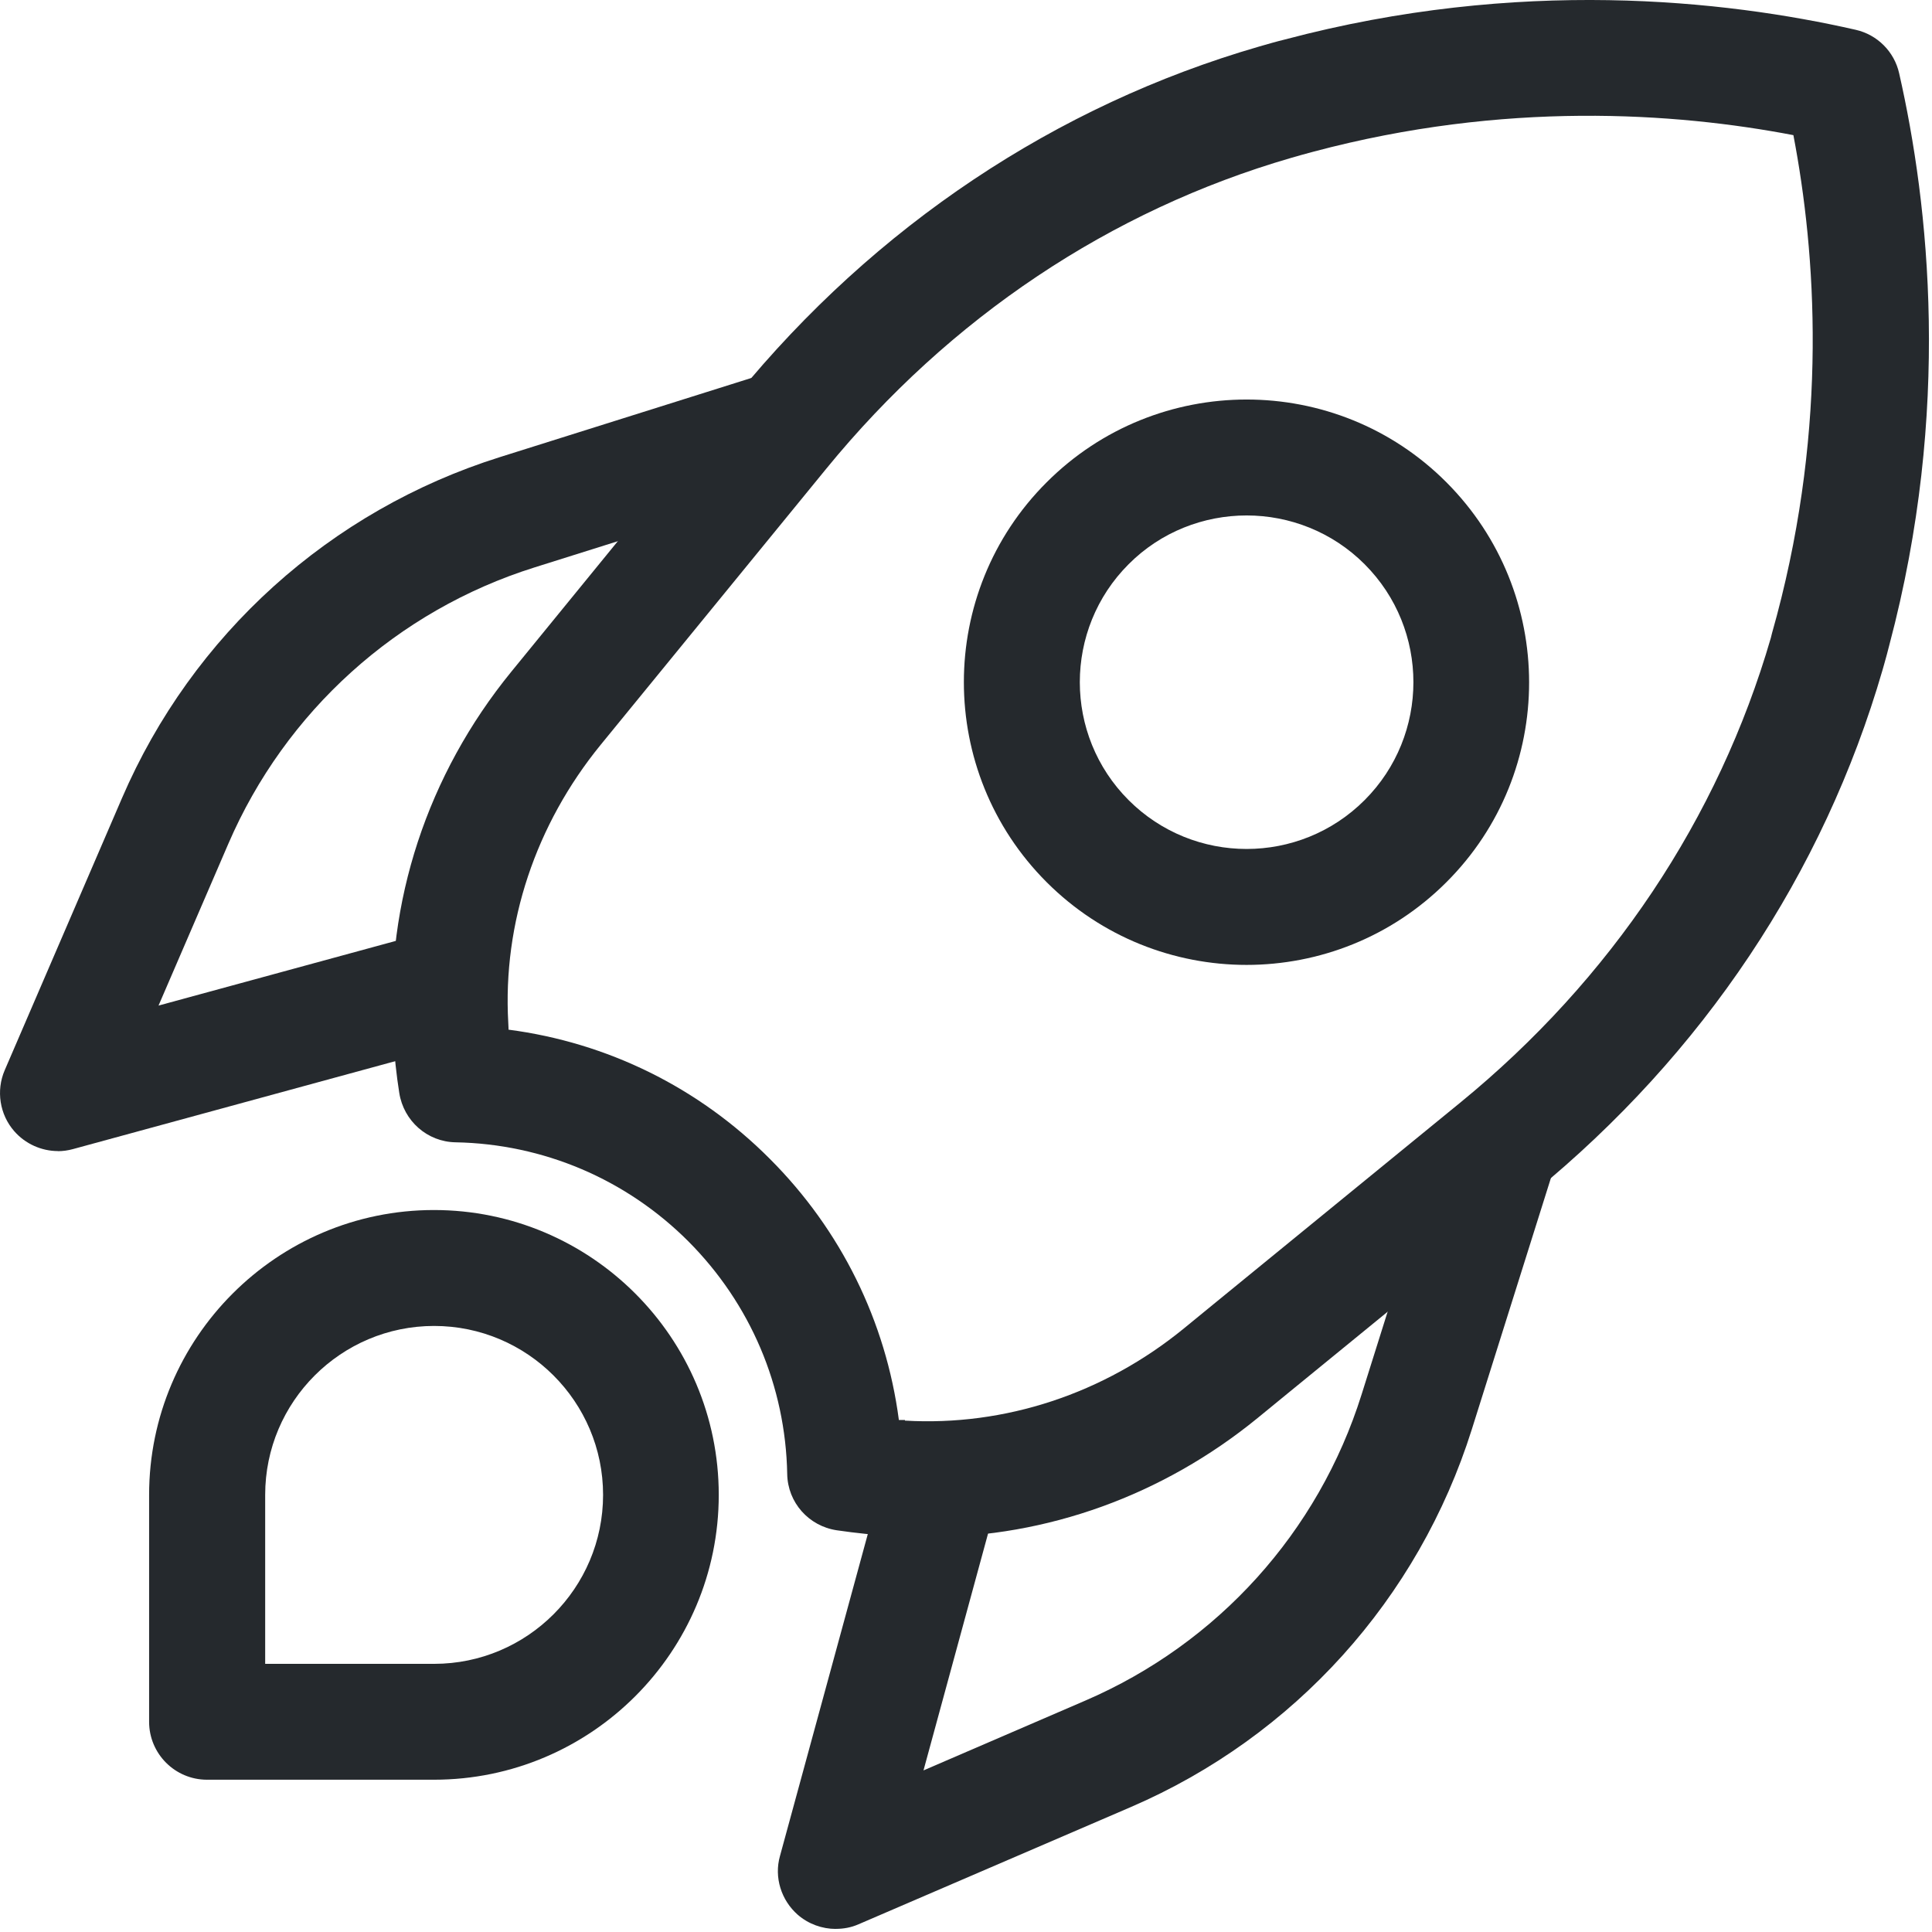
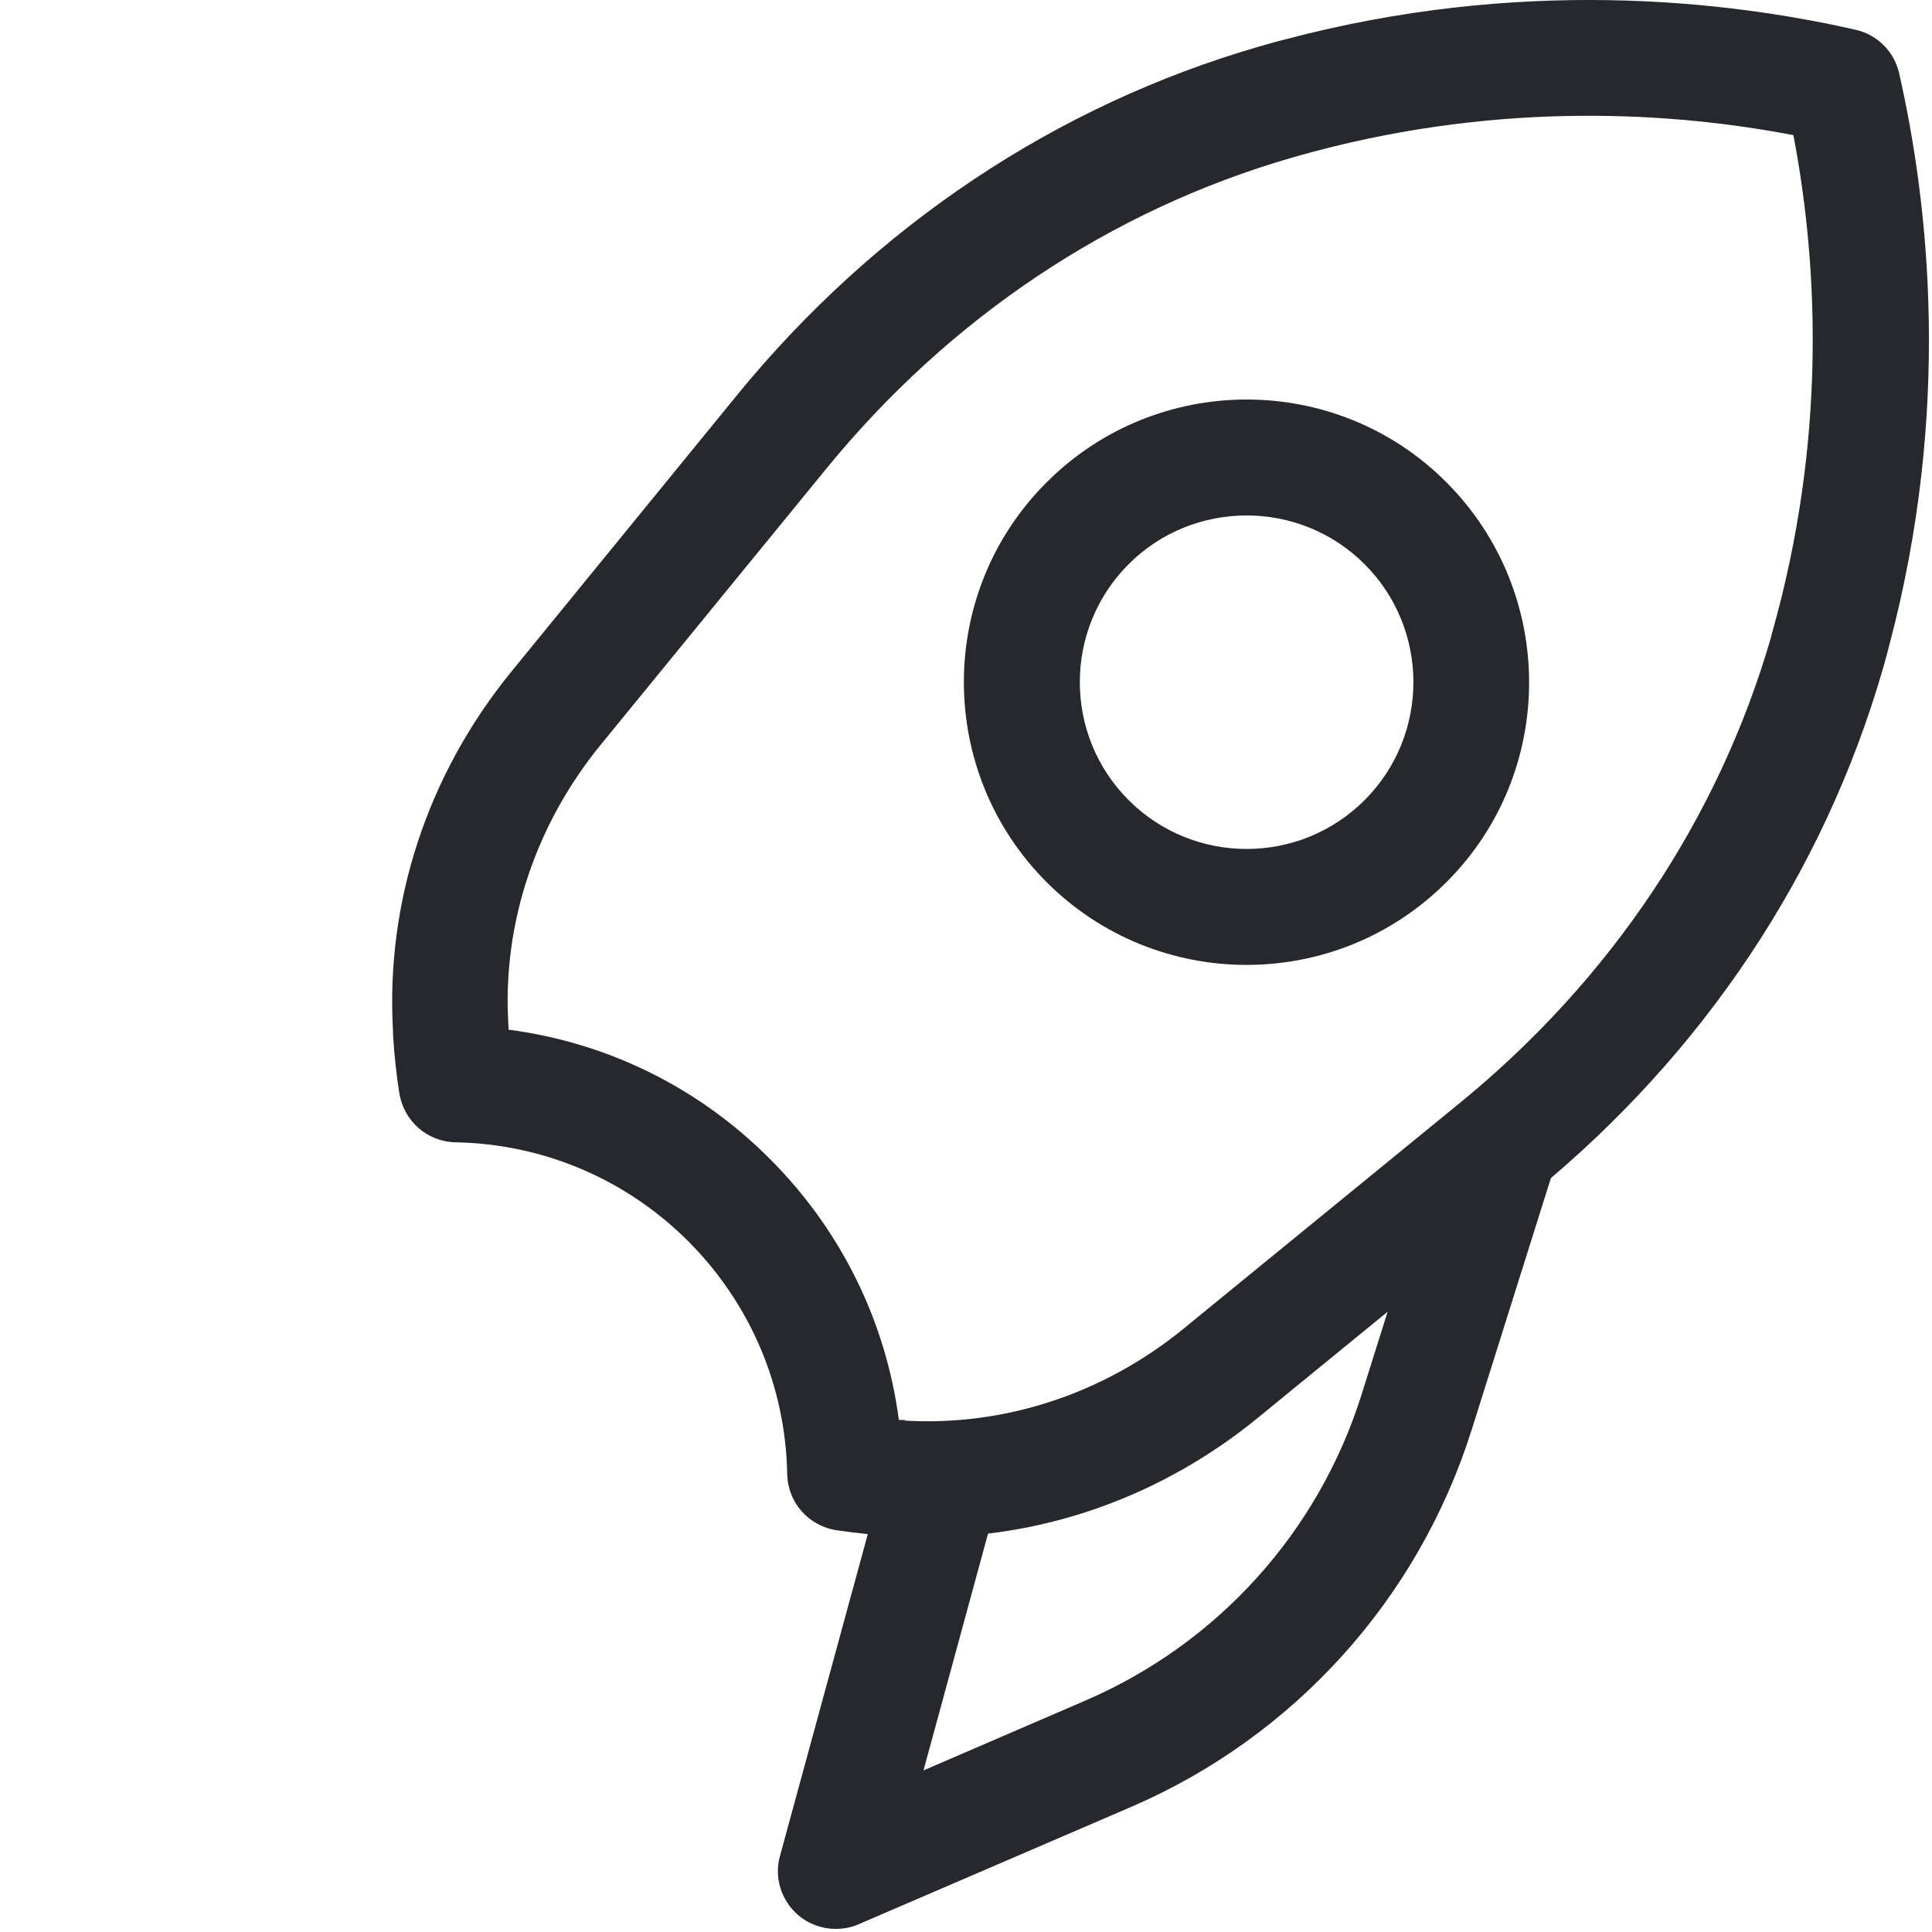
<svg xmlns="http://www.w3.org/2000/svg" width="39" height="39" viewBox="0 0 39 39" fill="none">
  <path d="M18.731 31.032C18.525 31.032 18.324 31.026 18.119 31.013H18.03C17.673 30.986 17.28 30.948 16.893 30.891C16.326 30.807 15.9 30.33 15.891 29.754C15.858 27.981 15.147 26.314 13.894 25.057C12.64 23.803 10.969 23.092 9.197 23.059C8.626 23.05 8.149 22.628 8.06 22.063C8.003 21.706 7.961 21.313 7.934 20.893V20.827C7.78 18.217 8.626 15.638 10.321 13.56C11.836 11.703 13.356 9.841 14.873 7.982C17.666 4.562 21.316 2.127 25.419 0.939C25.583 0.892 25.761 0.84 25.934 0.798C30.655 -0.456 34.809 -0.002 37.458 0.601C37.898 0.7 38.24 1.045 38.337 1.48C38.94 4.134 39.395 8.289 38.139 13.019C38.106 13.15 38.07 13.286 38.032 13.417L38.004 13.516C36.811 17.634 34.378 21.279 30.958 24.072C29.297 25.428 27.636 26.786 25.976 28.142L25.386 28.625C23.473 30.187 21.133 31.03 18.733 31.03L18.731 31.032ZM18.267 28.677C20.283 28.794 22.286 28.135 23.9 26.815L24.49 26.332C26.152 24.976 27.813 23.618 29.472 22.262C32.519 19.773 34.688 16.524 35.747 12.876L35.77 12.783C35.803 12.666 35.836 12.543 35.869 12.423C36.894 8.557 36.66 5.122 36.202 2.728C33.806 2.269 30.371 2.035 26.517 3.061C26.358 3.103 26.208 3.145 26.064 3.187C22.414 4.245 19.172 6.411 16.679 9.462C15.163 11.319 13.643 13.178 12.126 15.034C10.812 16.645 10.146 18.637 10.26 20.644C10.26 20.68 10.265 20.713 10.265 20.752V20.785C12.259 21.046 14.101 21.949 15.538 23.391C16.979 24.831 17.883 26.675 18.145 28.664H18.267L18.267 28.677Z" fill="#25292D" />
-   <path d="M1.171 23.236C0.839 23.236 0.512 23.092 0.287 22.834C-0.007 22.498 -0.082 22.015 0.095 21.604L2.462 16.112C3.884 12.812 6.664 10.305 10.089 9.228L15.38 7.563C15.998 7.371 16.652 7.713 16.844 8.325C17.036 8.943 16.694 9.597 16.082 9.789L10.79 11.454C8.016 12.325 5.761 14.361 4.609 17.033L3.2 20.299L8.725 18.793C9.347 18.625 9.994 18.99 10.162 19.612C10.33 20.233 9.965 20.88 9.343 21.049L1.473 23.196C1.371 23.224 1.267 23.238 1.165 23.238L1.171 23.236Z" fill="#25292D" />
  <path d="M16.872 38.938C16.597 38.938 16.321 38.84 16.105 38.653C15.769 38.359 15.623 37.895 15.745 37.465L17.892 29.595C18.061 28.974 18.706 28.602 19.329 28.776C19.95 28.944 20.321 29.59 20.148 30.213L18.642 35.738L21.908 34.329C24.58 33.178 26.614 30.928 27.486 28.148L29.151 22.856C29.343 22.238 30.003 21.896 30.615 22.094C31.233 22.286 31.574 22.945 31.377 23.558L29.712 28.849C28.635 32.275 26.128 35.055 22.829 36.477L17.331 38.844C17.181 38.91 17.028 38.937 16.869 38.937L16.872 38.938Z" fill="#25292D" />
-   <path d="M8.759 35.926H4.179C3.534 35.926 3.01 35.402 3.01 34.757V30.176C3.01 27.009 5.588 24.426 8.759 24.426C11.932 24.426 14.509 27.005 14.509 30.176C14.509 33.349 11.931 35.926 8.759 35.926ZM5.353 33.587H8.763C10.644 33.587 12.174 32.057 12.174 30.176C12.174 28.296 10.644 26.766 8.763 26.766C6.883 26.766 5.353 28.295 5.353 30.176V33.587Z" fill="#25292D" />
  <path d="M25.165 19.478C23.704 19.478 22.241 18.921 21.128 17.808C18.9 15.58 18.9 11.959 21.128 9.736C23.355 7.508 26.976 7.508 29.198 9.736C31.421 11.964 31.426 15.585 29.198 17.808C28.085 18.921 26.625 19.478 25.161 19.478H25.165ZM25.165 10.405C24.304 10.405 23.438 10.732 22.783 11.389C21.469 12.703 21.469 14.838 22.783 16.152C24.097 17.466 26.232 17.466 27.546 16.152C28.86 14.838 28.86 12.703 27.546 11.389C26.892 10.734 26.026 10.405 25.165 10.405Z" fill="#25292D" />
</svg>